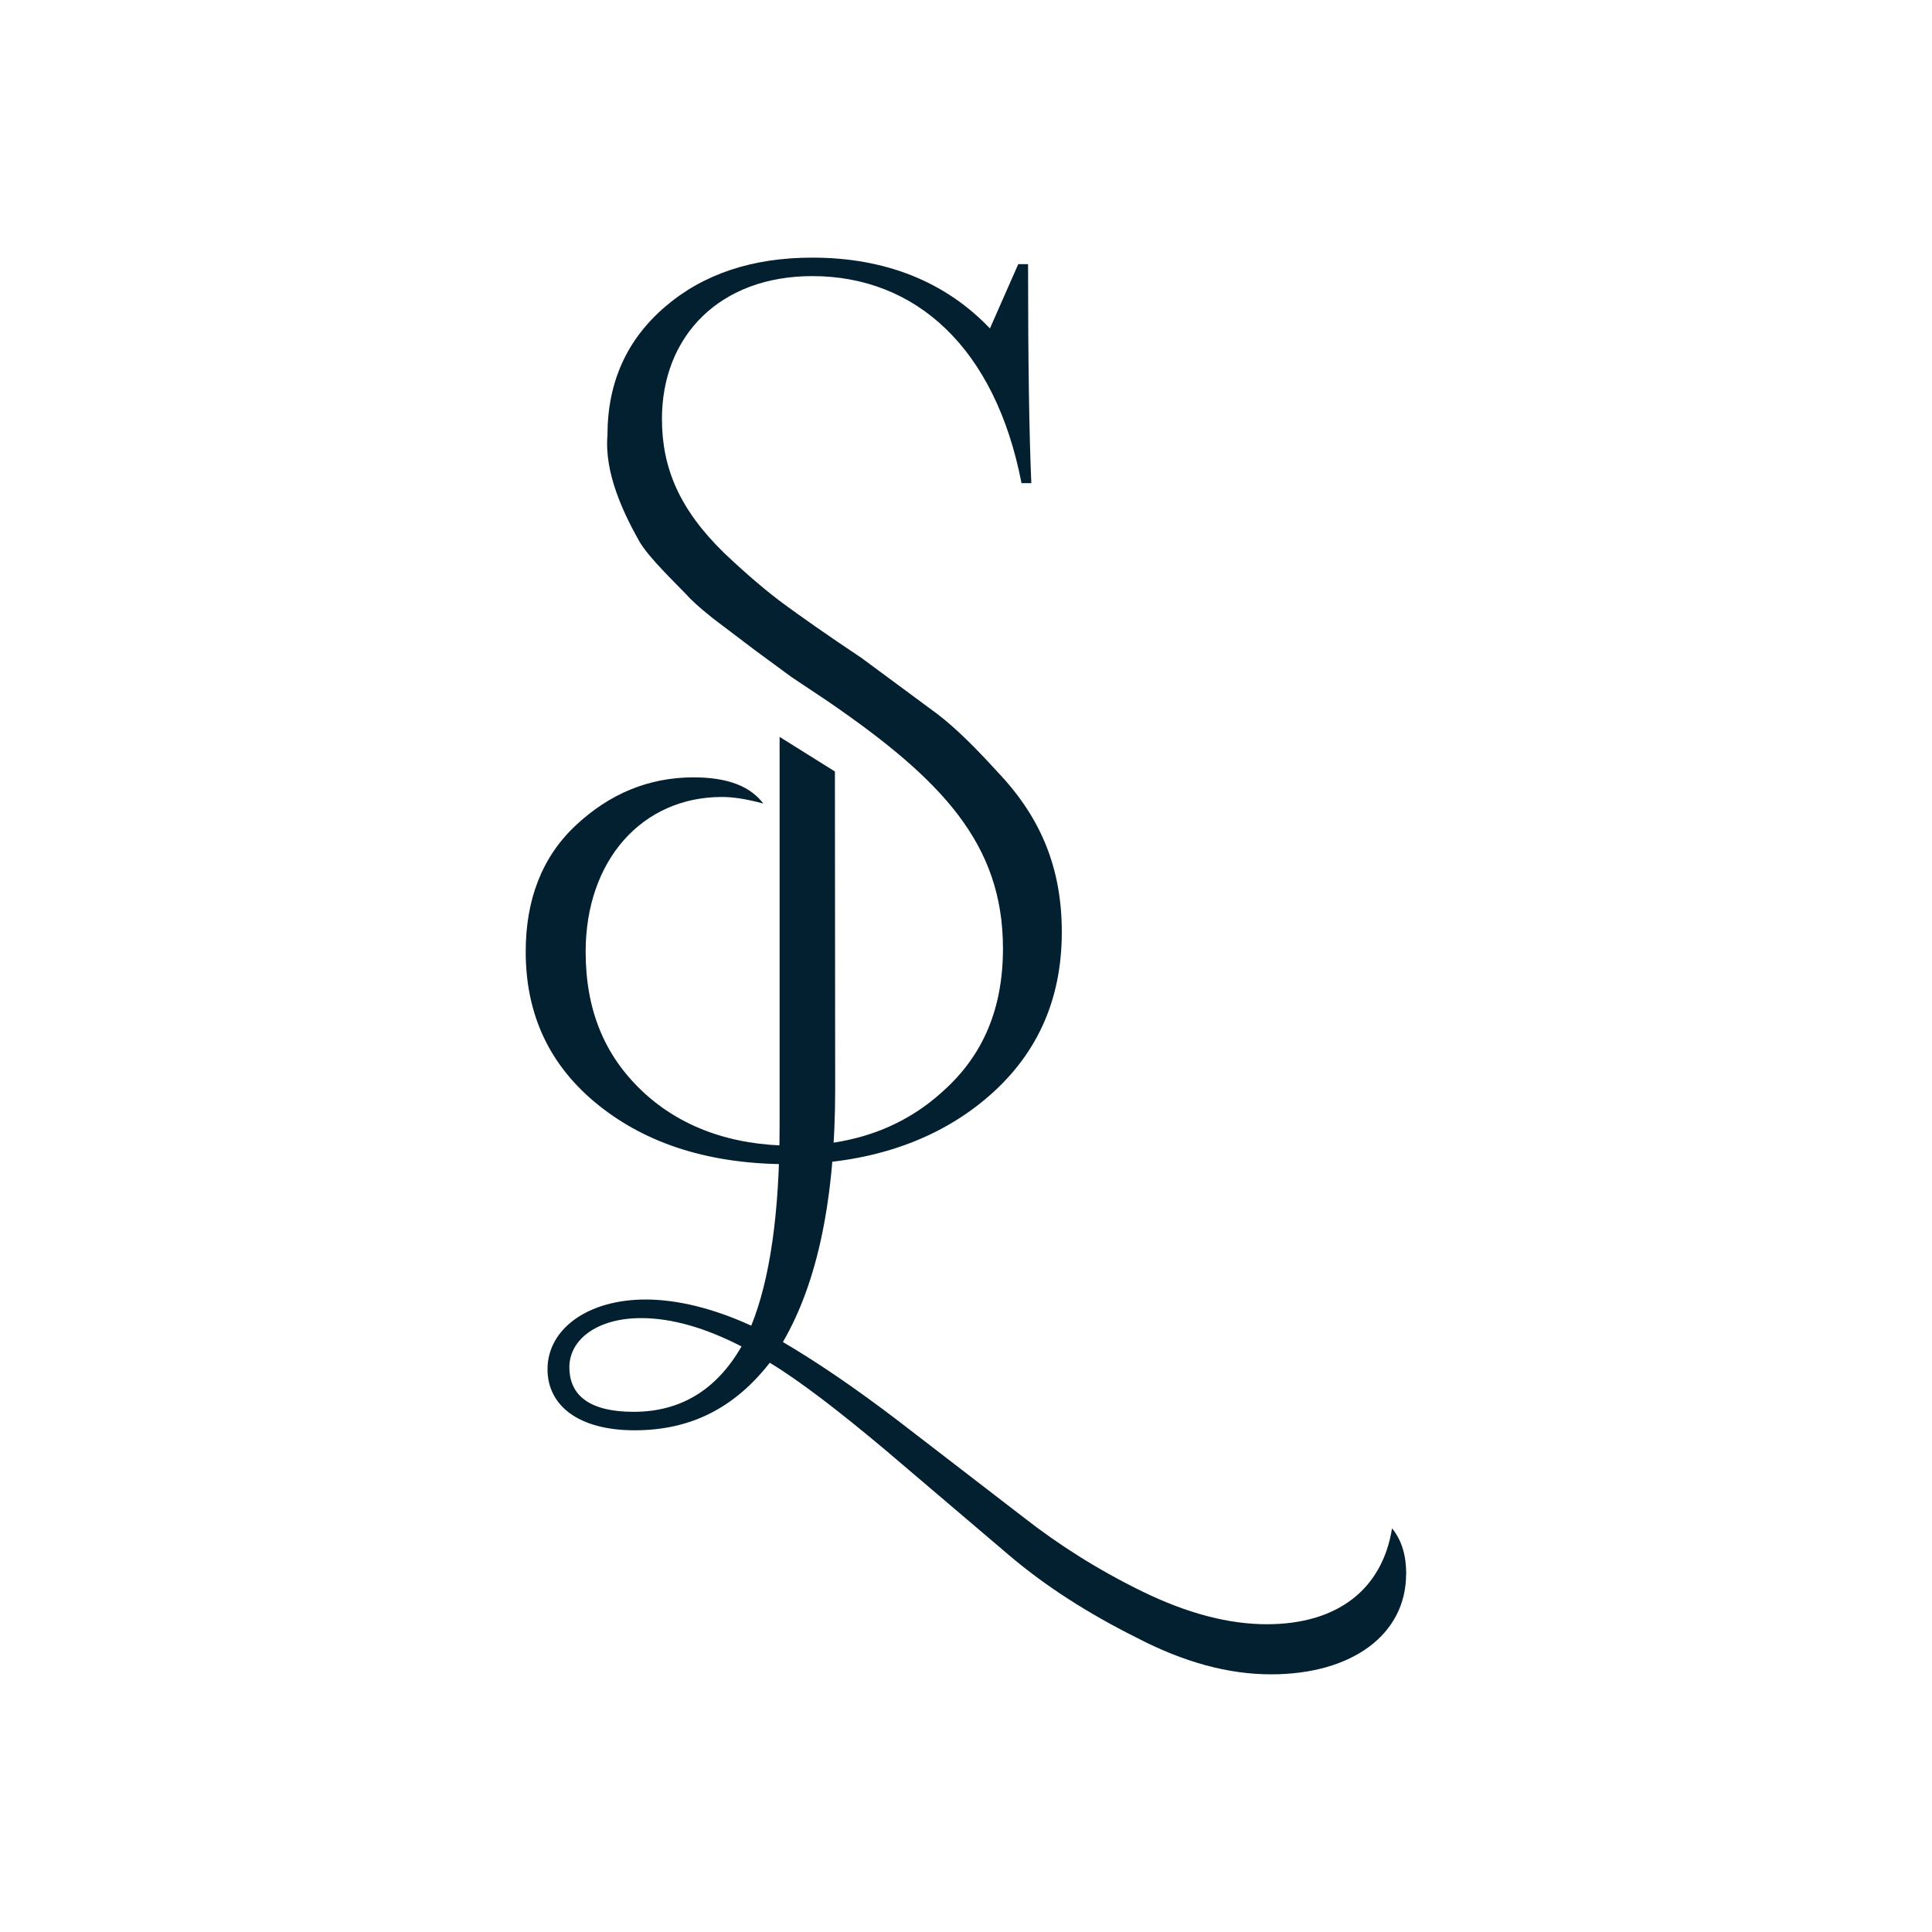
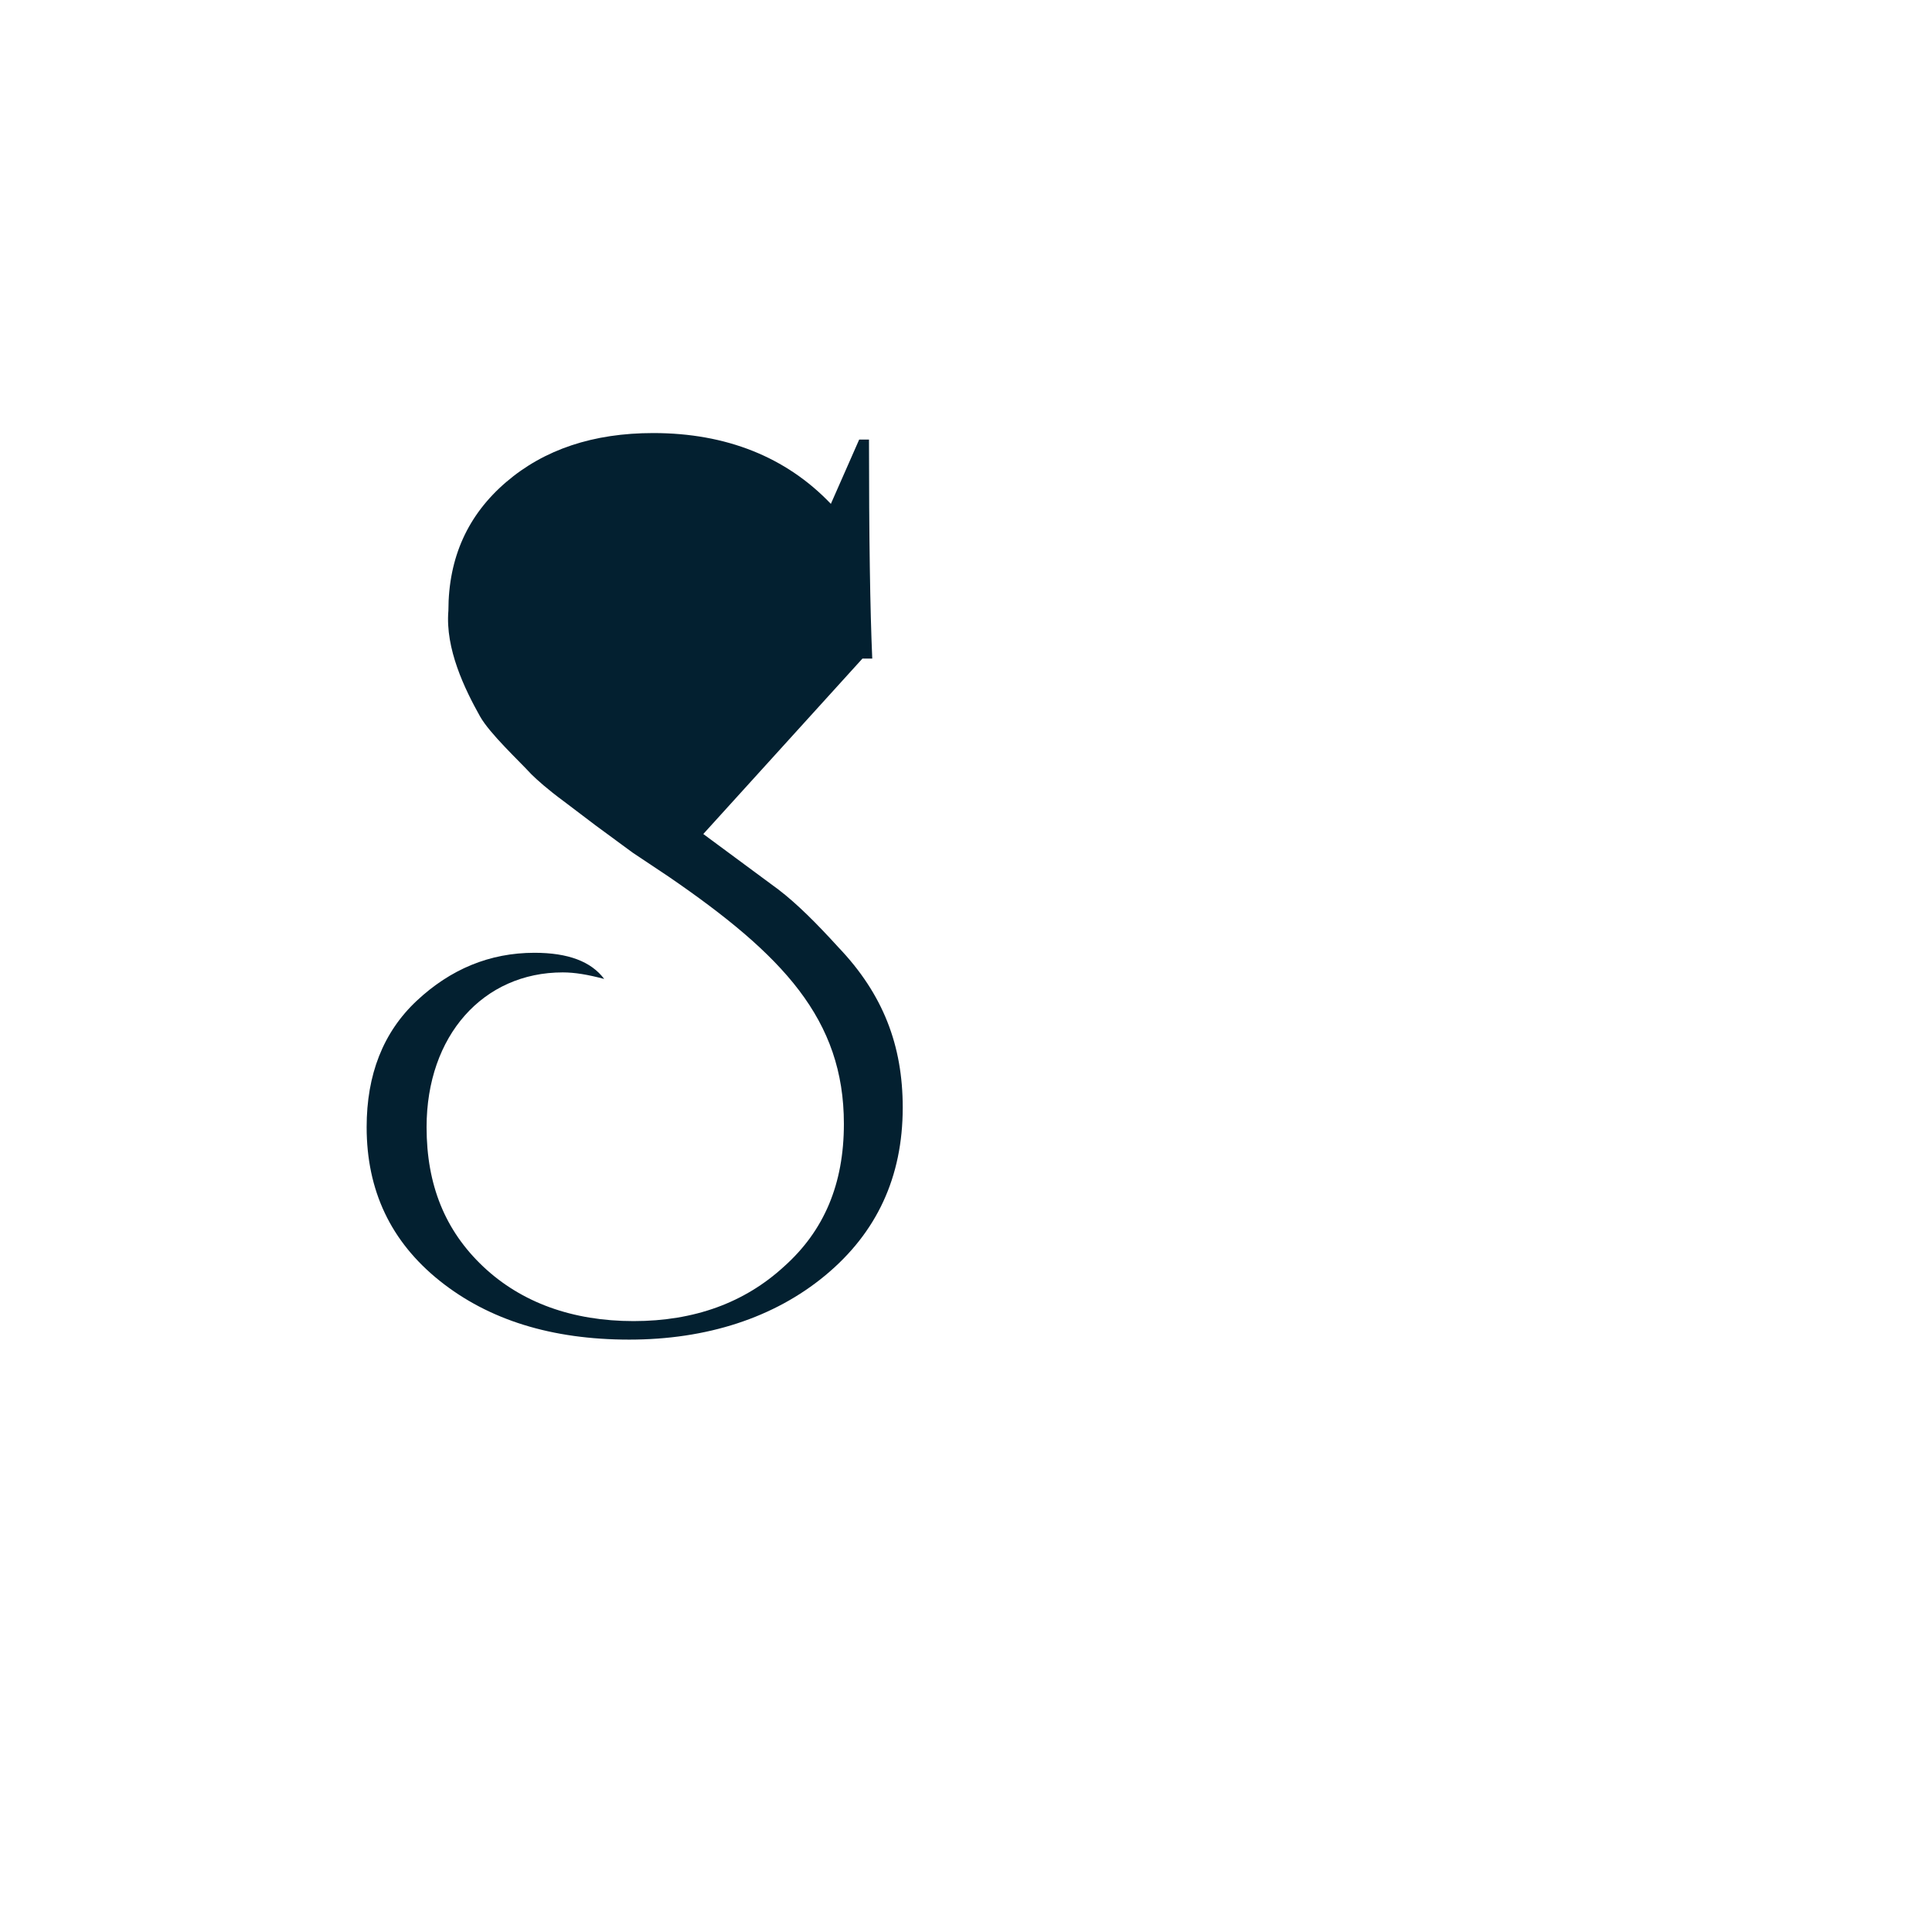
<svg xmlns="http://www.w3.org/2000/svg" id="Layer_1" viewBox="0 0 510.24 510.24">
  <defs>
    <style>.cls-1{fill:#032030;stroke-width:0px;}</style>
  </defs>
-   <path class="cls-1" d="M227.77,173.93c-9.5-6.33-16.4-11.22-20.72-14.39-4.32-3.17-9.78-7.77-15.83-13.52-11.8-11.51-16.4-22.45-16.4-35.4,0-21.87,15.25-37.7,39.71-37.7,27.34,0,48.35,18.99,55.25,54.68h2.59c-.57-12.95-.86-32.23-.86-57.84h-2.59l-7.48,16.98c-11.8-12.37-27.63-18.7-46.91-18.7-15.83,0-28.78,4.32-38.85,12.95-10.07,8.63-15.25,19.86-15.25,33.96-.86,10.07,4.32,20.72,8.35,27.91,2.59,4.6,10.36,11.8,13.52,15.25,1.44,1.44,4.32,4.03,8.63,7.2l8.35,6.33,9.78,7.19,9.49,6.33c30.22,20.72,46.33,37.7,46.33,65.32,0,15.83-5.18,28.2-15.83,37.7-10.36,9.5-23.6,14.39-39.71,14.39s-29.64-4.89-39.71-14.39c-10.07-9.5-14.96-21.58-14.96-36.83,0-24.17,14.96-40.87,35.97-40.87,3.17,0,6.62.58,10.94,1.73-3.45-4.6-9.5-6.91-18.42-6.91-11.8,0-22.16,4.32-31.08,12.66-8.92,8.35-13.24,19.57-13.24,33.38,0,16.69,6.33,30.21,19.28,40.58,12.95,10.36,29.64,15.54,50.07,15.54s38.27-5.75,51.8-16.98c13.52-11.22,20.43-25.9,20.43-44.32,0-16.4-5.18-29.93-16.98-42.3-5.76-6.33-10.94-11.51-15.83-15.25l-19.86-14.68Z" />
-   <path class="cls-1" d="M195.84,355.59c-6.62,11.51-16.12,17.27-28.49,17.27-11.22,0-16.98-4.03-16.98-11.8,0-7.19,7.2-12.95,18.99-12.95,8.06,0,16.98,2.59,26.47,7.48M371.38,415.73c0-4.89-1.15-8.92-3.74-12.09-2.59,16.11-14.39,25.32-33.1,25.32-10.07,0-21.01-2.88-32.81-8.63-11.8-5.76-22.16-12.37-31.37-19.57l-32.52-25.04c-12.37-9.49-22.73-16.4-31.08-21.29,9.21-15.83,13.81-37.99,13.81-66.76l-.07-83.92-14.61-9.14v102.84c0,23.02-2.59,40.58-7.48,52.66-10.07-4.6-19.57-6.91-27.91-6.91-15.25,0-25.9,7.77-25.9,18.42,0,9.5,8.06,16.12,23.02,16.12s26.47-6.04,35.68-17.84c8.06,4.89,18.13,12.66,30.5,23.02l32.81,27.91c9.49,8.06,20.72,15.25,33.38,21.58,12.66,6.62,24.46,9.78,35.68,9.78,21.58,0,35.68-10.65,35.68-26.47" />
+   <path class="cls-1" d="M227.77,173.93h2.59c-.57-12.95-.86-32.23-.86-57.84h-2.59l-7.48,16.98c-11.8-12.37-27.63-18.7-46.91-18.7-15.83,0-28.78,4.32-38.85,12.95-10.07,8.63-15.25,19.86-15.25,33.96-.86,10.07,4.32,20.72,8.35,27.91,2.59,4.6,10.36,11.8,13.52,15.25,1.44,1.44,4.32,4.03,8.63,7.2l8.35,6.33,9.78,7.19,9.49,6.33c30.22,20.72,46.33,37.7,46.33,65.32,0,15.83-5.18,28.2-15.83,37.7-10.36,9.5-23.6,14.39-39.71,14.39s-29.64-4.89-39.71-14.39c-10.07-9.5-14.96-21.58-14.96-36.83,0-24.17,14.96-40.87,35.97-40.87,3.17,0,6.62.58,10.94,1.73-3.45-4.6-9.5-6.91-18.42-6.91-11.8,0-22.16,4.32-31.08,12.66-8.92,8.35-13.24,19.57-13.24,33.38,0,16.69,6.33,30.21,19.28,40.58,12.95,10.36,29.64,15.54,50.07,15.54s38.27-5.75,51.8-16.98c13.52-11.22,20.43-25.9,20.43-44.32,0-16.4-5.18-29.93-16.98-42.3-5.76-6.33-10.94-11.51-15.83-15.25l-19.86-14.68Z" />
</svg>